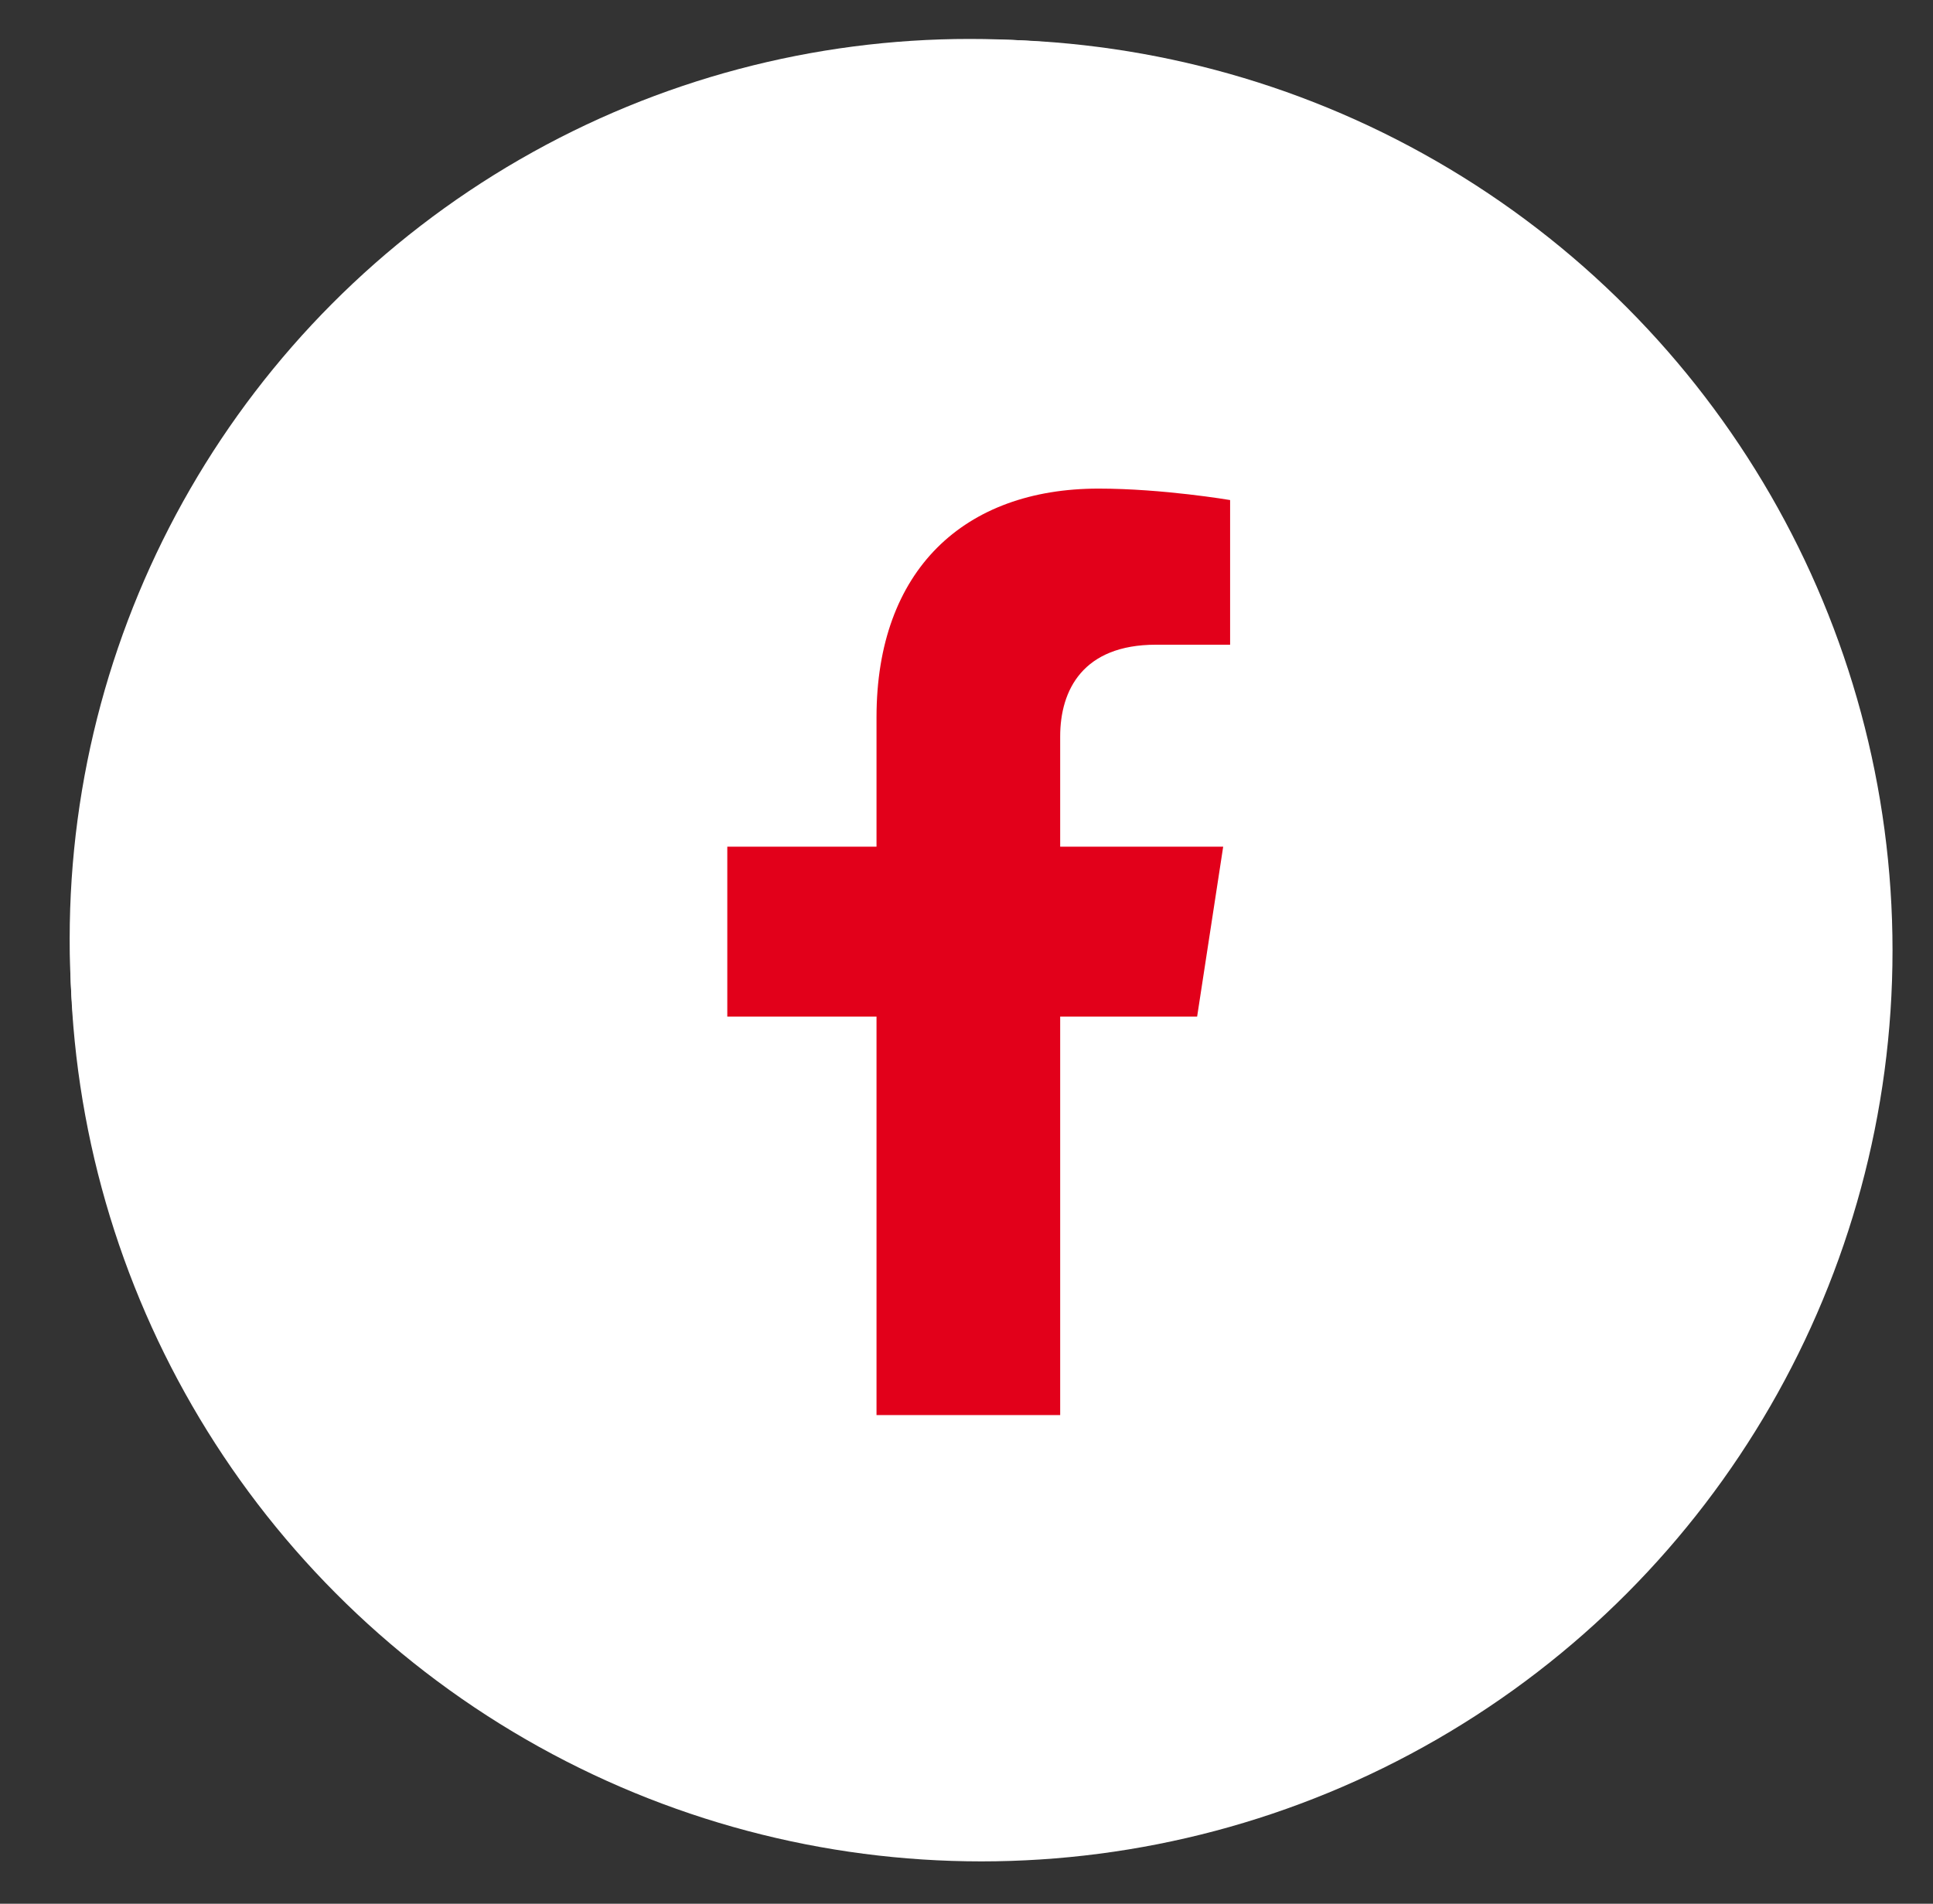
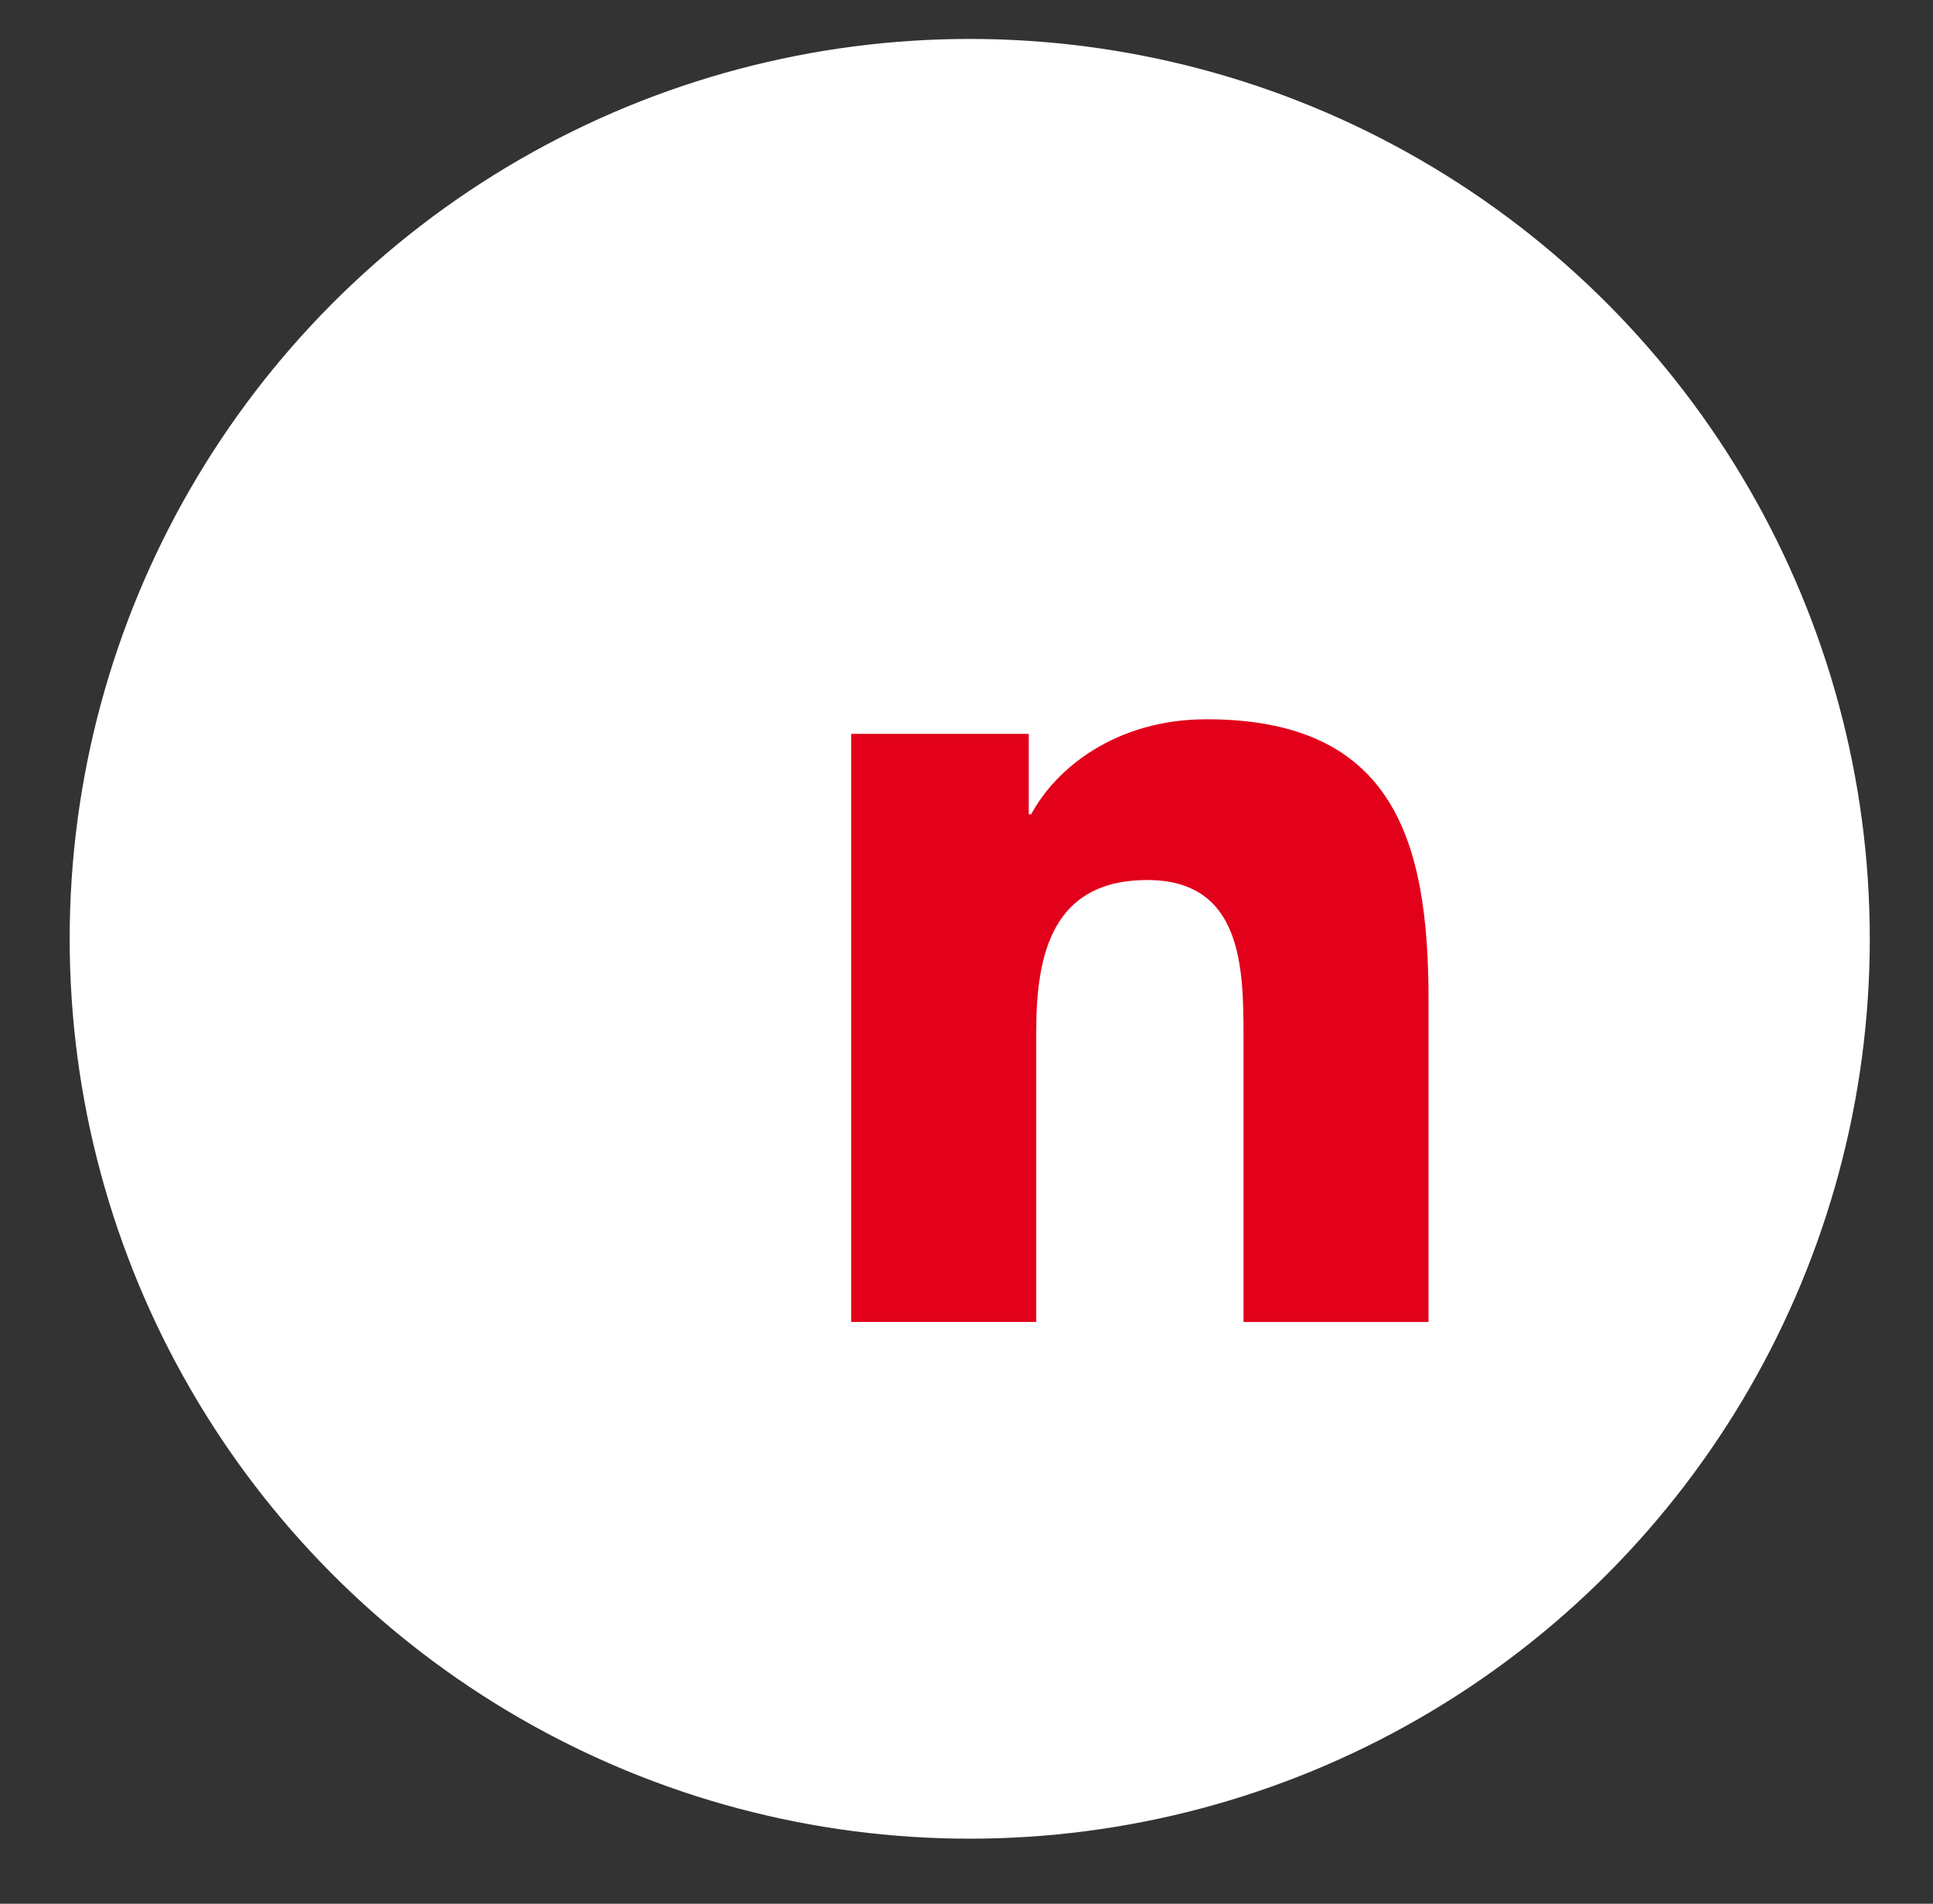
<svg xmlns="http://www.w3.org/2000/svg" width="67" height="66" viewBox="0 0 67 66" fill="none">
  <rect x="0" y="0" width="67" height="66" fill="#333333" stroke="none" />
  <ellipse cx="33.612" cy="32.547" rx="31.197" ry="31.197" fill="white" />
-   <path d="M19.051 25.442H25.477V45.833H19.051V25.442ZM22.265 15.309C24.321 15.309 25.986 16.956 25.986 18.981C25.986 21.007 24.321 22.659 22.265 22.659C20.209 22.659 18.539 21.009 18.539 18.981C18.539 16.954 20.204 15.309 22.265 15.309Z" fill="#E2001A" />
  <path d="M29.503 25.442H35.658V28.231H35.742C36.6 26.627 38.694 24.936 41.818 24.936C48.314 24.936 49.514 29.157 49.514 34.648V45.831H43.101V35.917C43.101 33.549 43.055 30.509 39.766 30.509C36.477 30.509 35.917 33.084 35.917 35.742V45.83H29.503V25.439V25.442Z" fill="#E2001A" />
-   <circle cx="34.015" cy="32.949" r="31.582" fill="white" />
-   <path d="M41.494 35.243L42.397 29.354H36.747V25.532C36.747 23.922 37.537 22.351 40.067 22.351H42.637V17.336C42.637 17.336 40.305 16.939 38.077 16.939C33.424 16.939 30.381 19.759 30.381 24.865V29.354H25.209V35.243H30.381V49.058H36.747V35.243H41.494Z" fill="#E2001A" />
</svg>